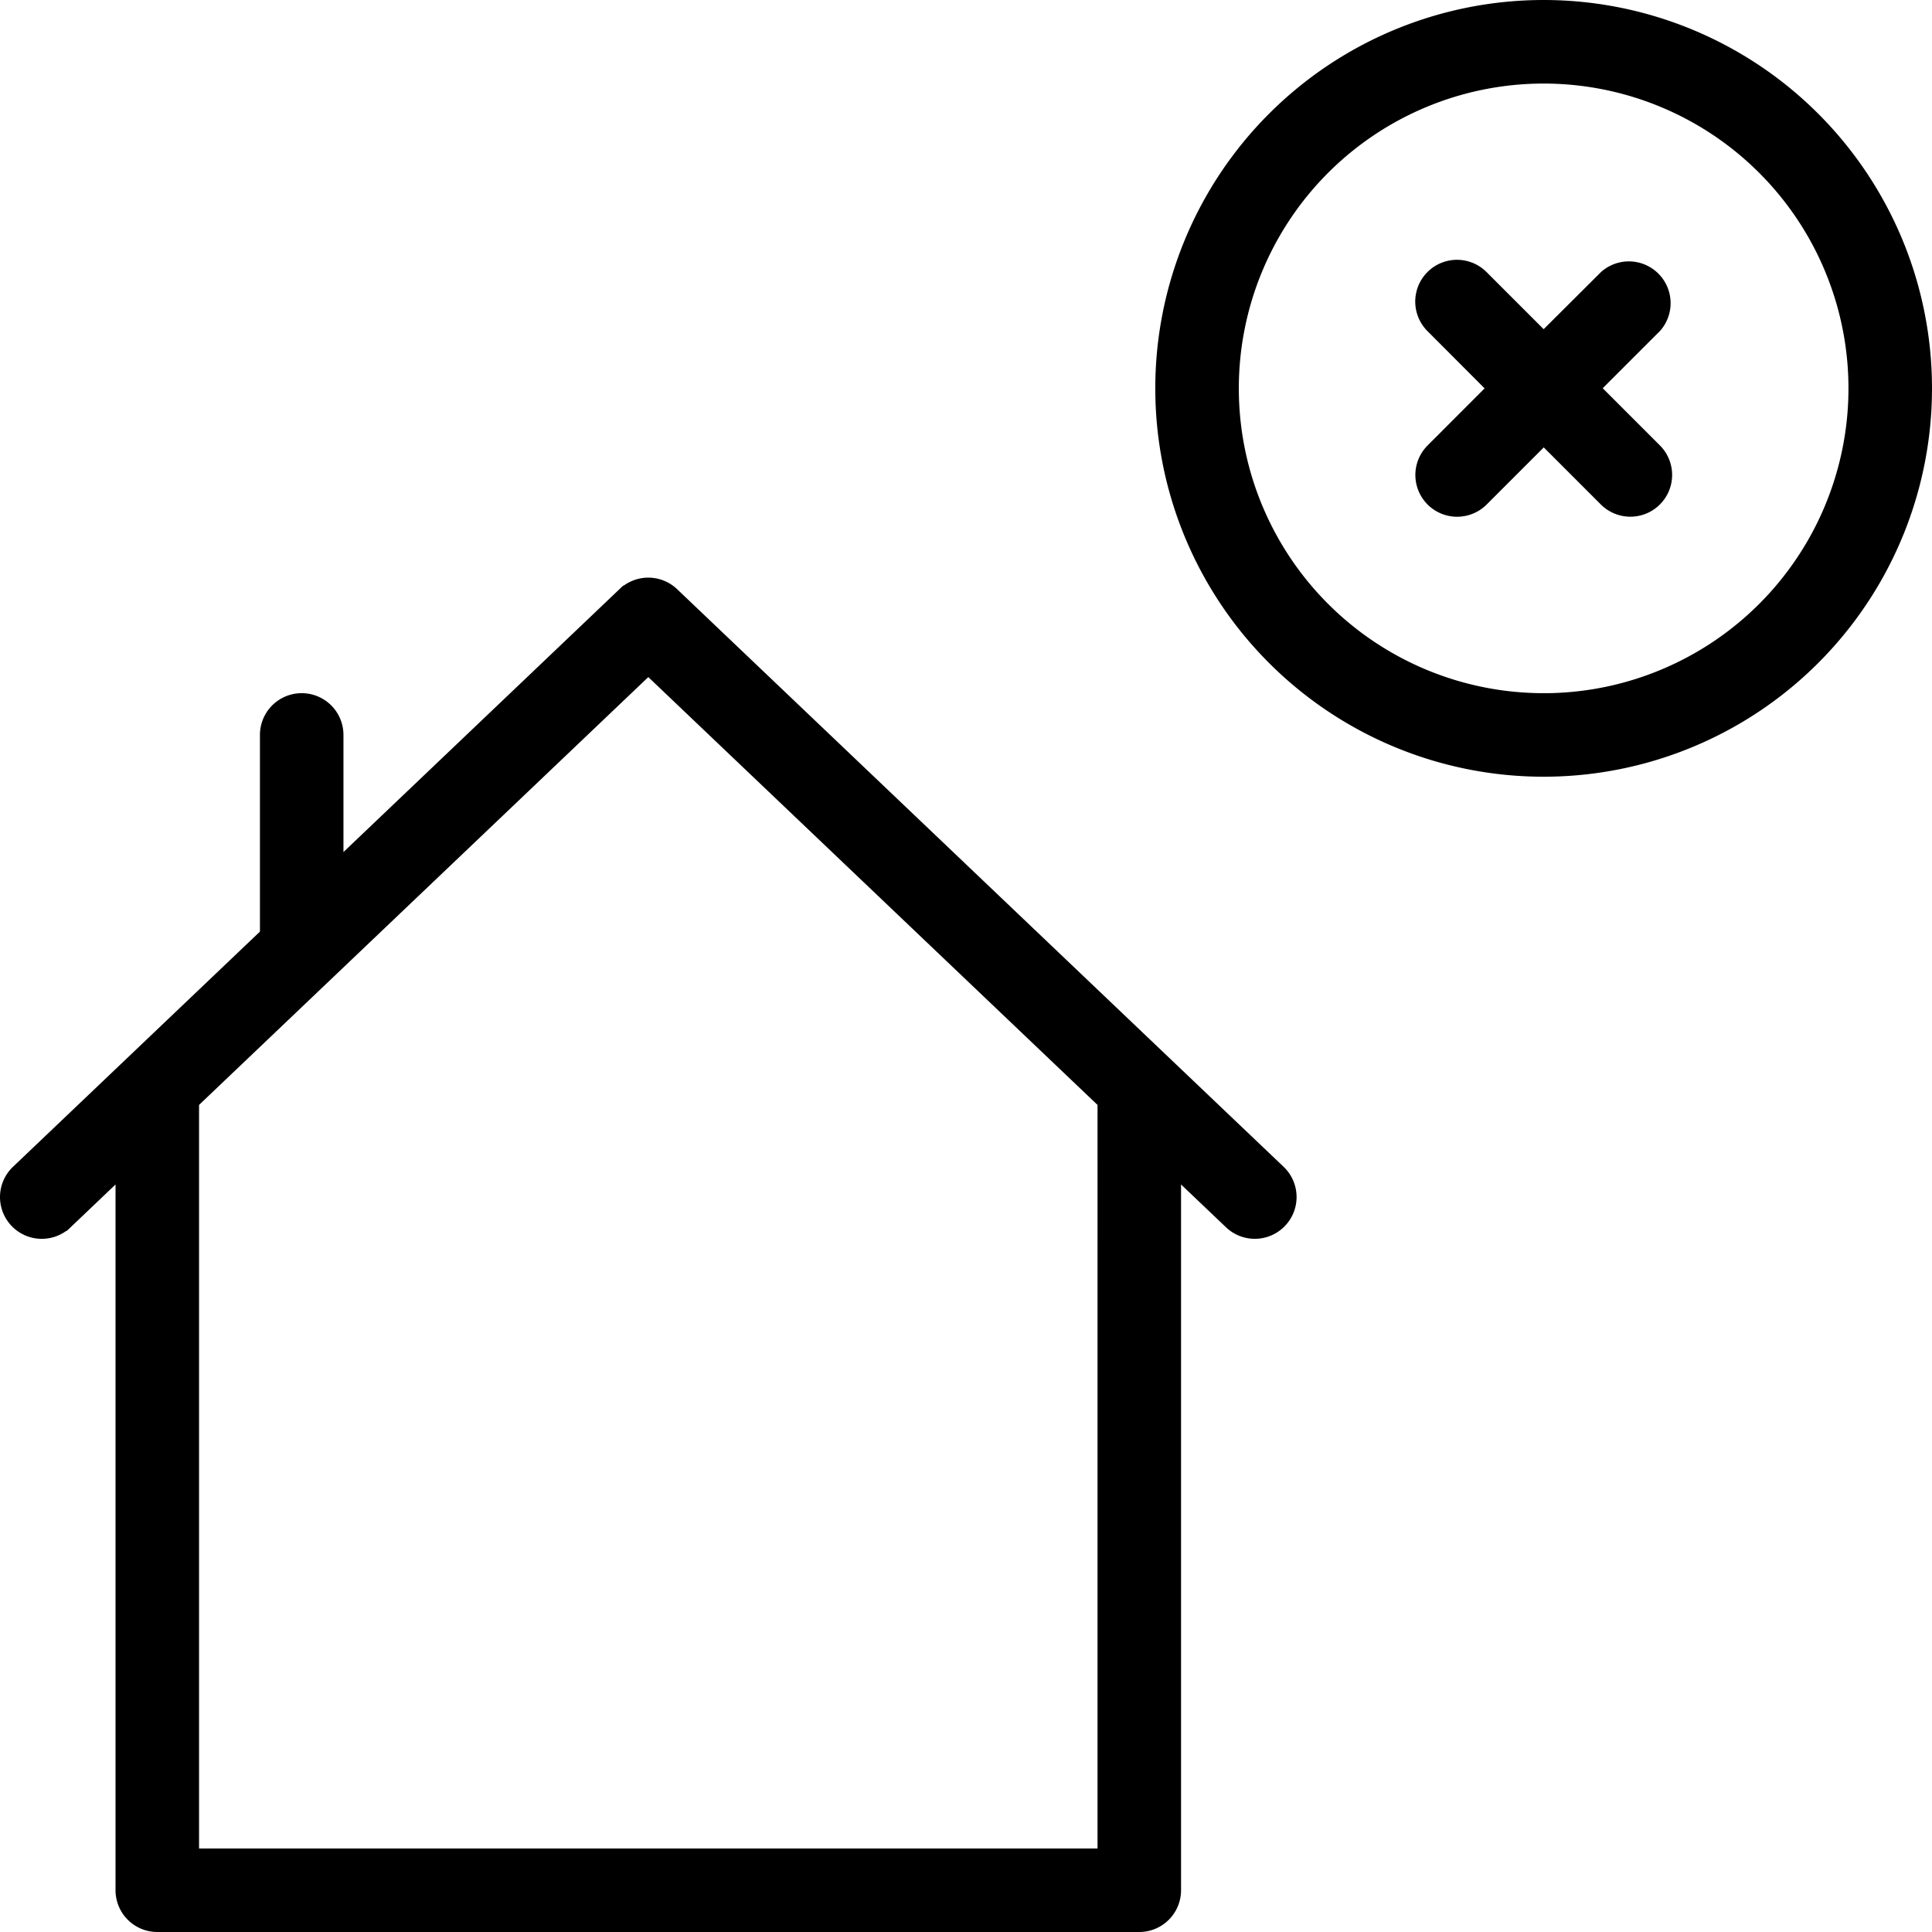
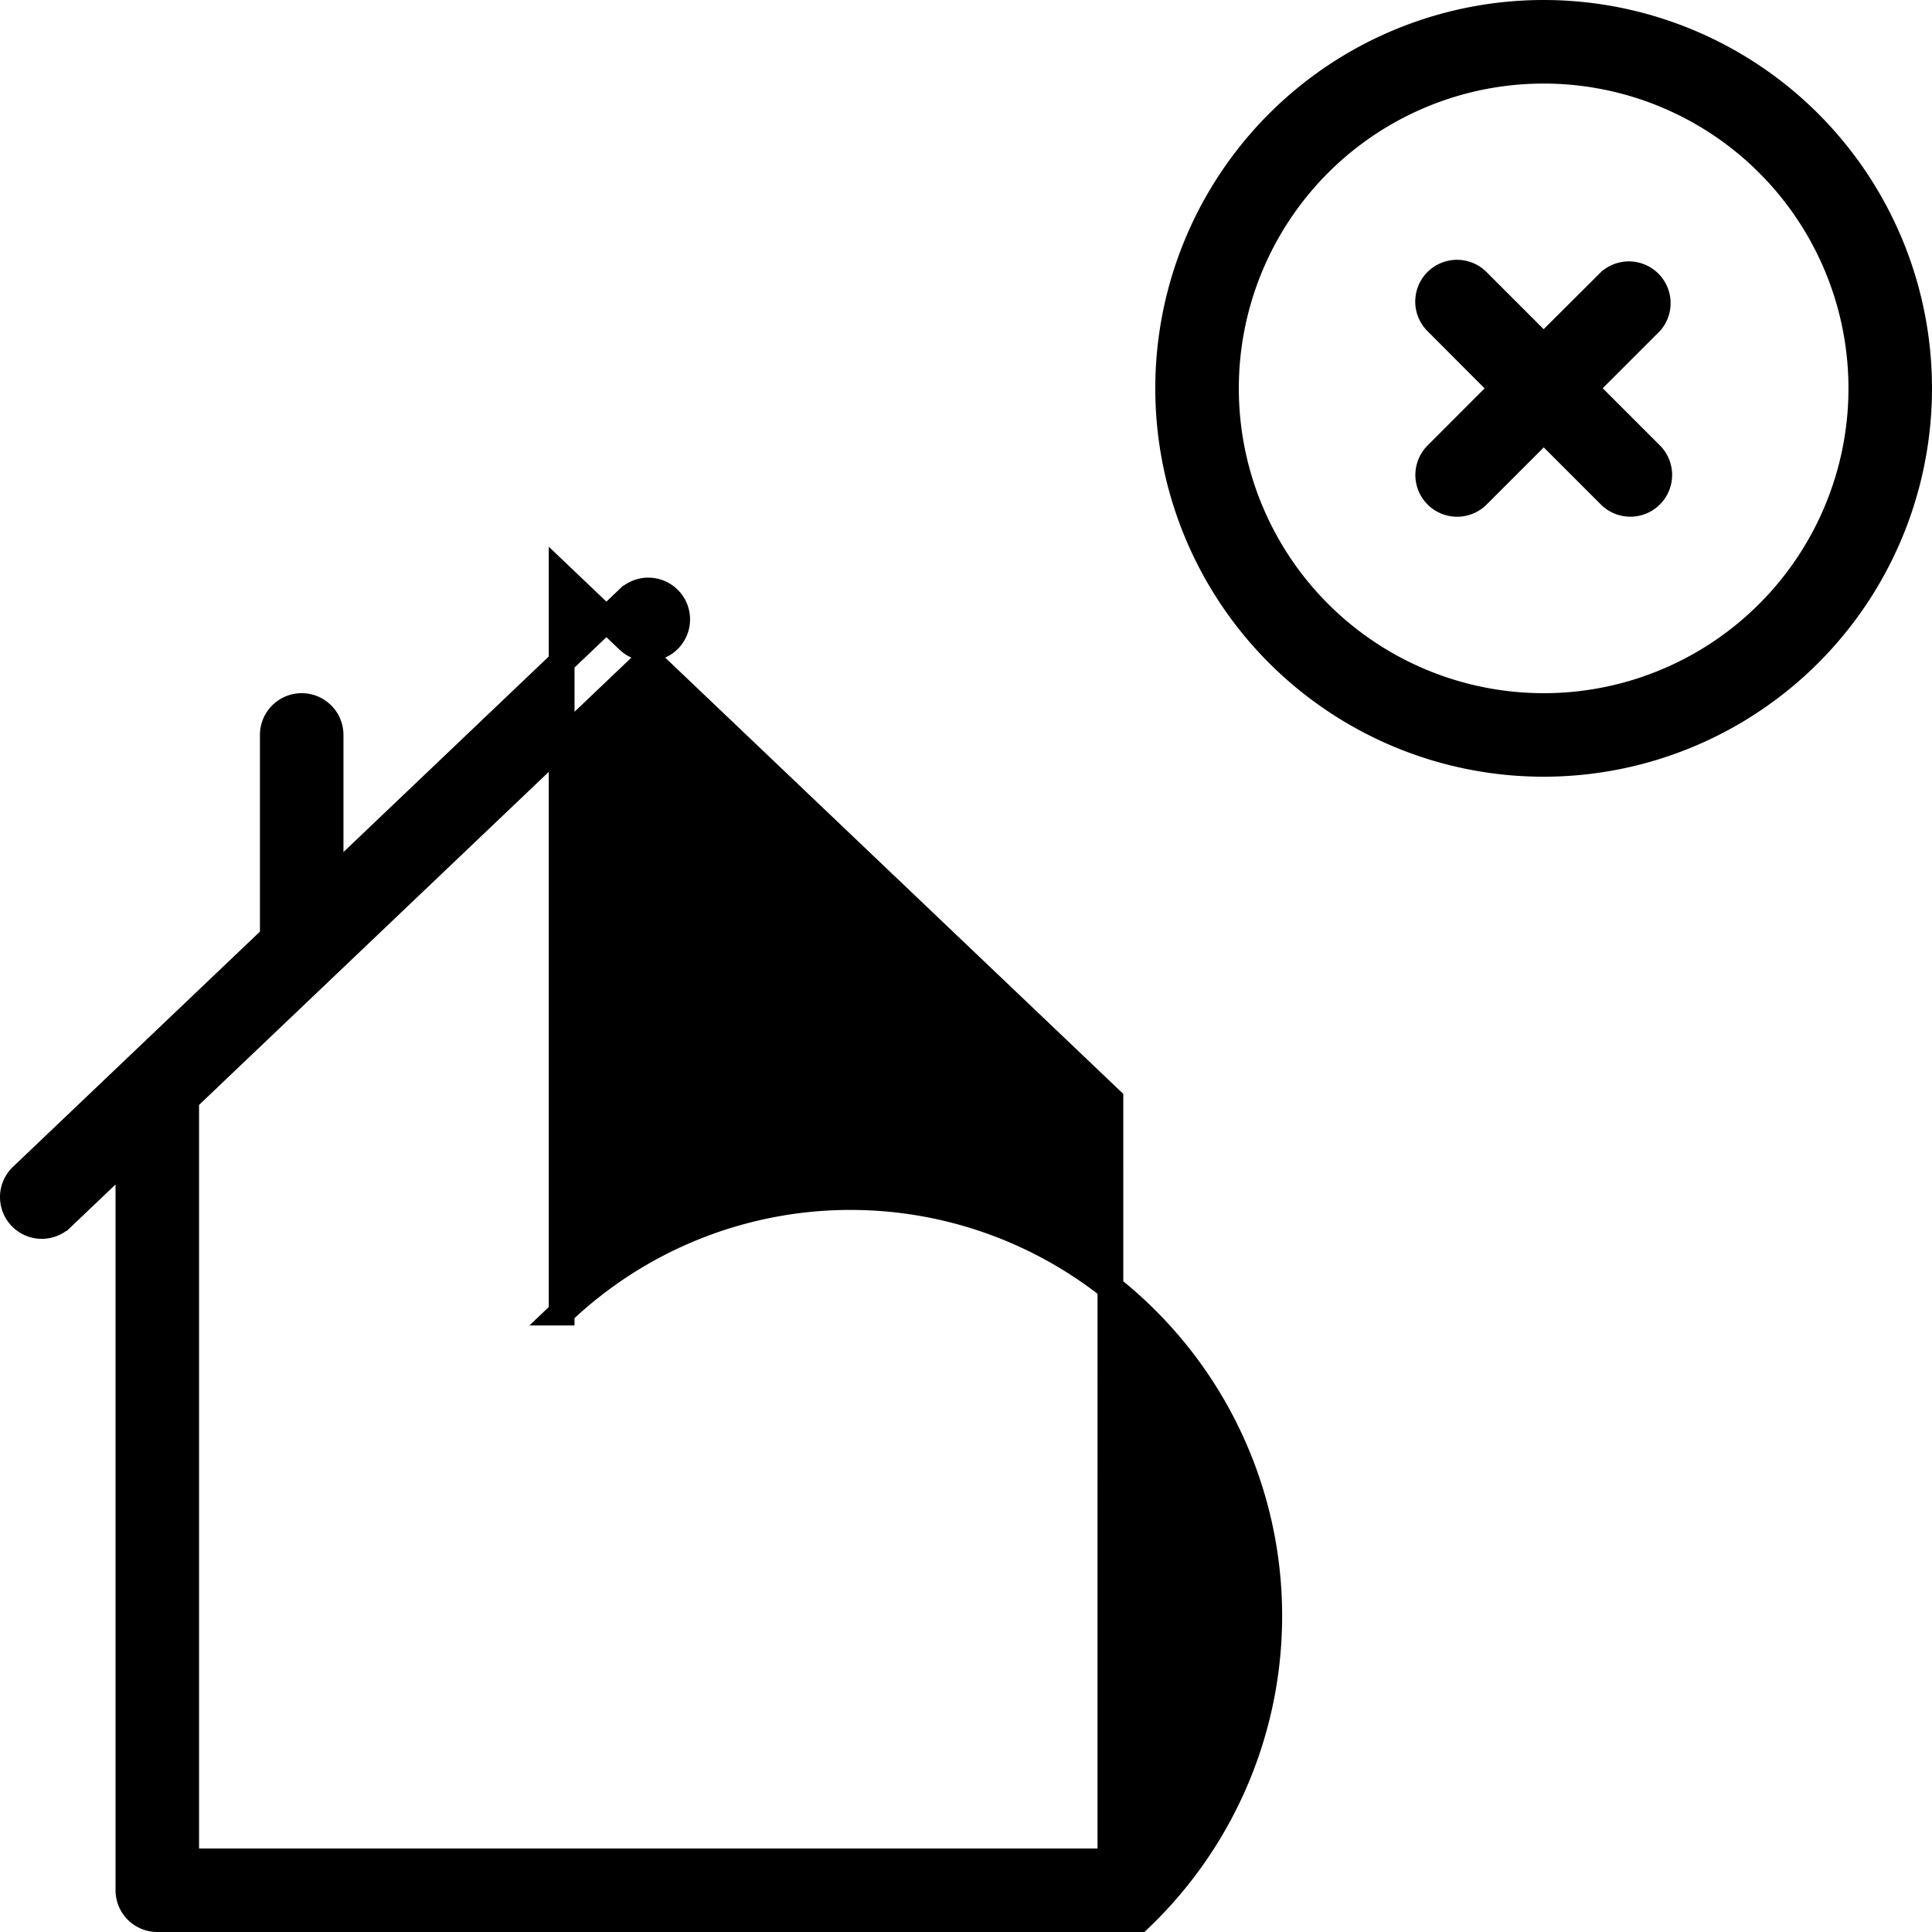
<svg xmlns="http://www.w3.org/2000/svg" width="75" height="75" viewBox="0 0 75 75">
  <g id="Group_2003" data-name="Group 2003" transform="translate(0.5 0.5)">
    <g id="Group_2002" data-name="Group 2002" transform="translate(0)">
-       <path id="Path_2530" data-name="Path 2530" d="M307.091,92.879V85.03a1.121,1.121,0,0,1,2.242,0v5.713l11.56-11.01a1.122,1.122,0,0,1,1.547,0l23.545,22.424a1.121,1.121,0,0,1-1.547,1.624l-2.59-2.467v28.564A1.122,1.122,0,0,1,340.727,131H302.606a1.122,1.122,0,0,1-1.121-1.121V101.315l-2.59,2.467a1.121,1.121,0,0,1-1.547-1.624Zm32.515,6.3L321.667,82.094,303.727,99.179v29.579h35.879Zm16.818-13.027A14.576,14.576,0,1,1,371,71.576,14.576,14.576,0,0,1,356.424,86.152Zm0-2.242a12.333,12.333,0,1,0-12.333-12.333A12.333,12.333,0,0,0,356.424,83.909Zm-1.585-12.333L352.268,69a1.121,1.121,0,1,1,1.585-1.586l2.571,2.571L359,67.419A1.121,1.121,0,0,1,360.581,69l-2.571,2.571,2.571,2.571A1.121,1.121,0,1,1,359,75.732l-2.571-2.571-2.571,2.571a1.121,1.121,0,0,1-1.585-1.586Z" transform="translate(-297 -57)" stroke="#000" stroke-width="1" />
+       <path id="Path_2530" data-name="Path 2530" d="M307.091,92.879V85.03a1.121,1.121,0,0,1,2.242,0v5.713l11.56-11.01a1.122,1.122,0,0,1,1.547,0a1.121,1.121,0,0,1-1.547,1.624l-2.59-2.467v28.564A1.122,1.122,0,0,1,340.727,131H302.606a1.122,1.122,0,0,1-1.121-1.121V101.315l-2.59,2.467a1.121,1.121,0,0,1-1.547-1.624Zm32.515,6.3L321.667,82.094,303.727,99.179v29.579h35.879Zm16.818-13.027A14.576,14.576,0,1,1,371,71.576,14.576,14.576,0,0,1,356.424,86.152Zm0-2.242a12.333,12.333,0,1,0-12.333-12.333A12.333,12.333,0,0,0,356.424,83.909Zm-1.585-12.333L352.268,69a1.121,1.121,0,1,1,1.585-1.586l2.571,2.571L359,67.419A1.121,1.121,0,0,1,360.581,69l-2.571,2.571,2.571,2.571A1.121,1.121,0,1,1,359,75.732l-2.571-2.571-2.571,2.571a1.121,1.121,0,0,1-1.585-1.586Z" transform="translate(-297 -57)" stroke="#000" stroke-width="1" />
    </g>
  </g>
</svg>